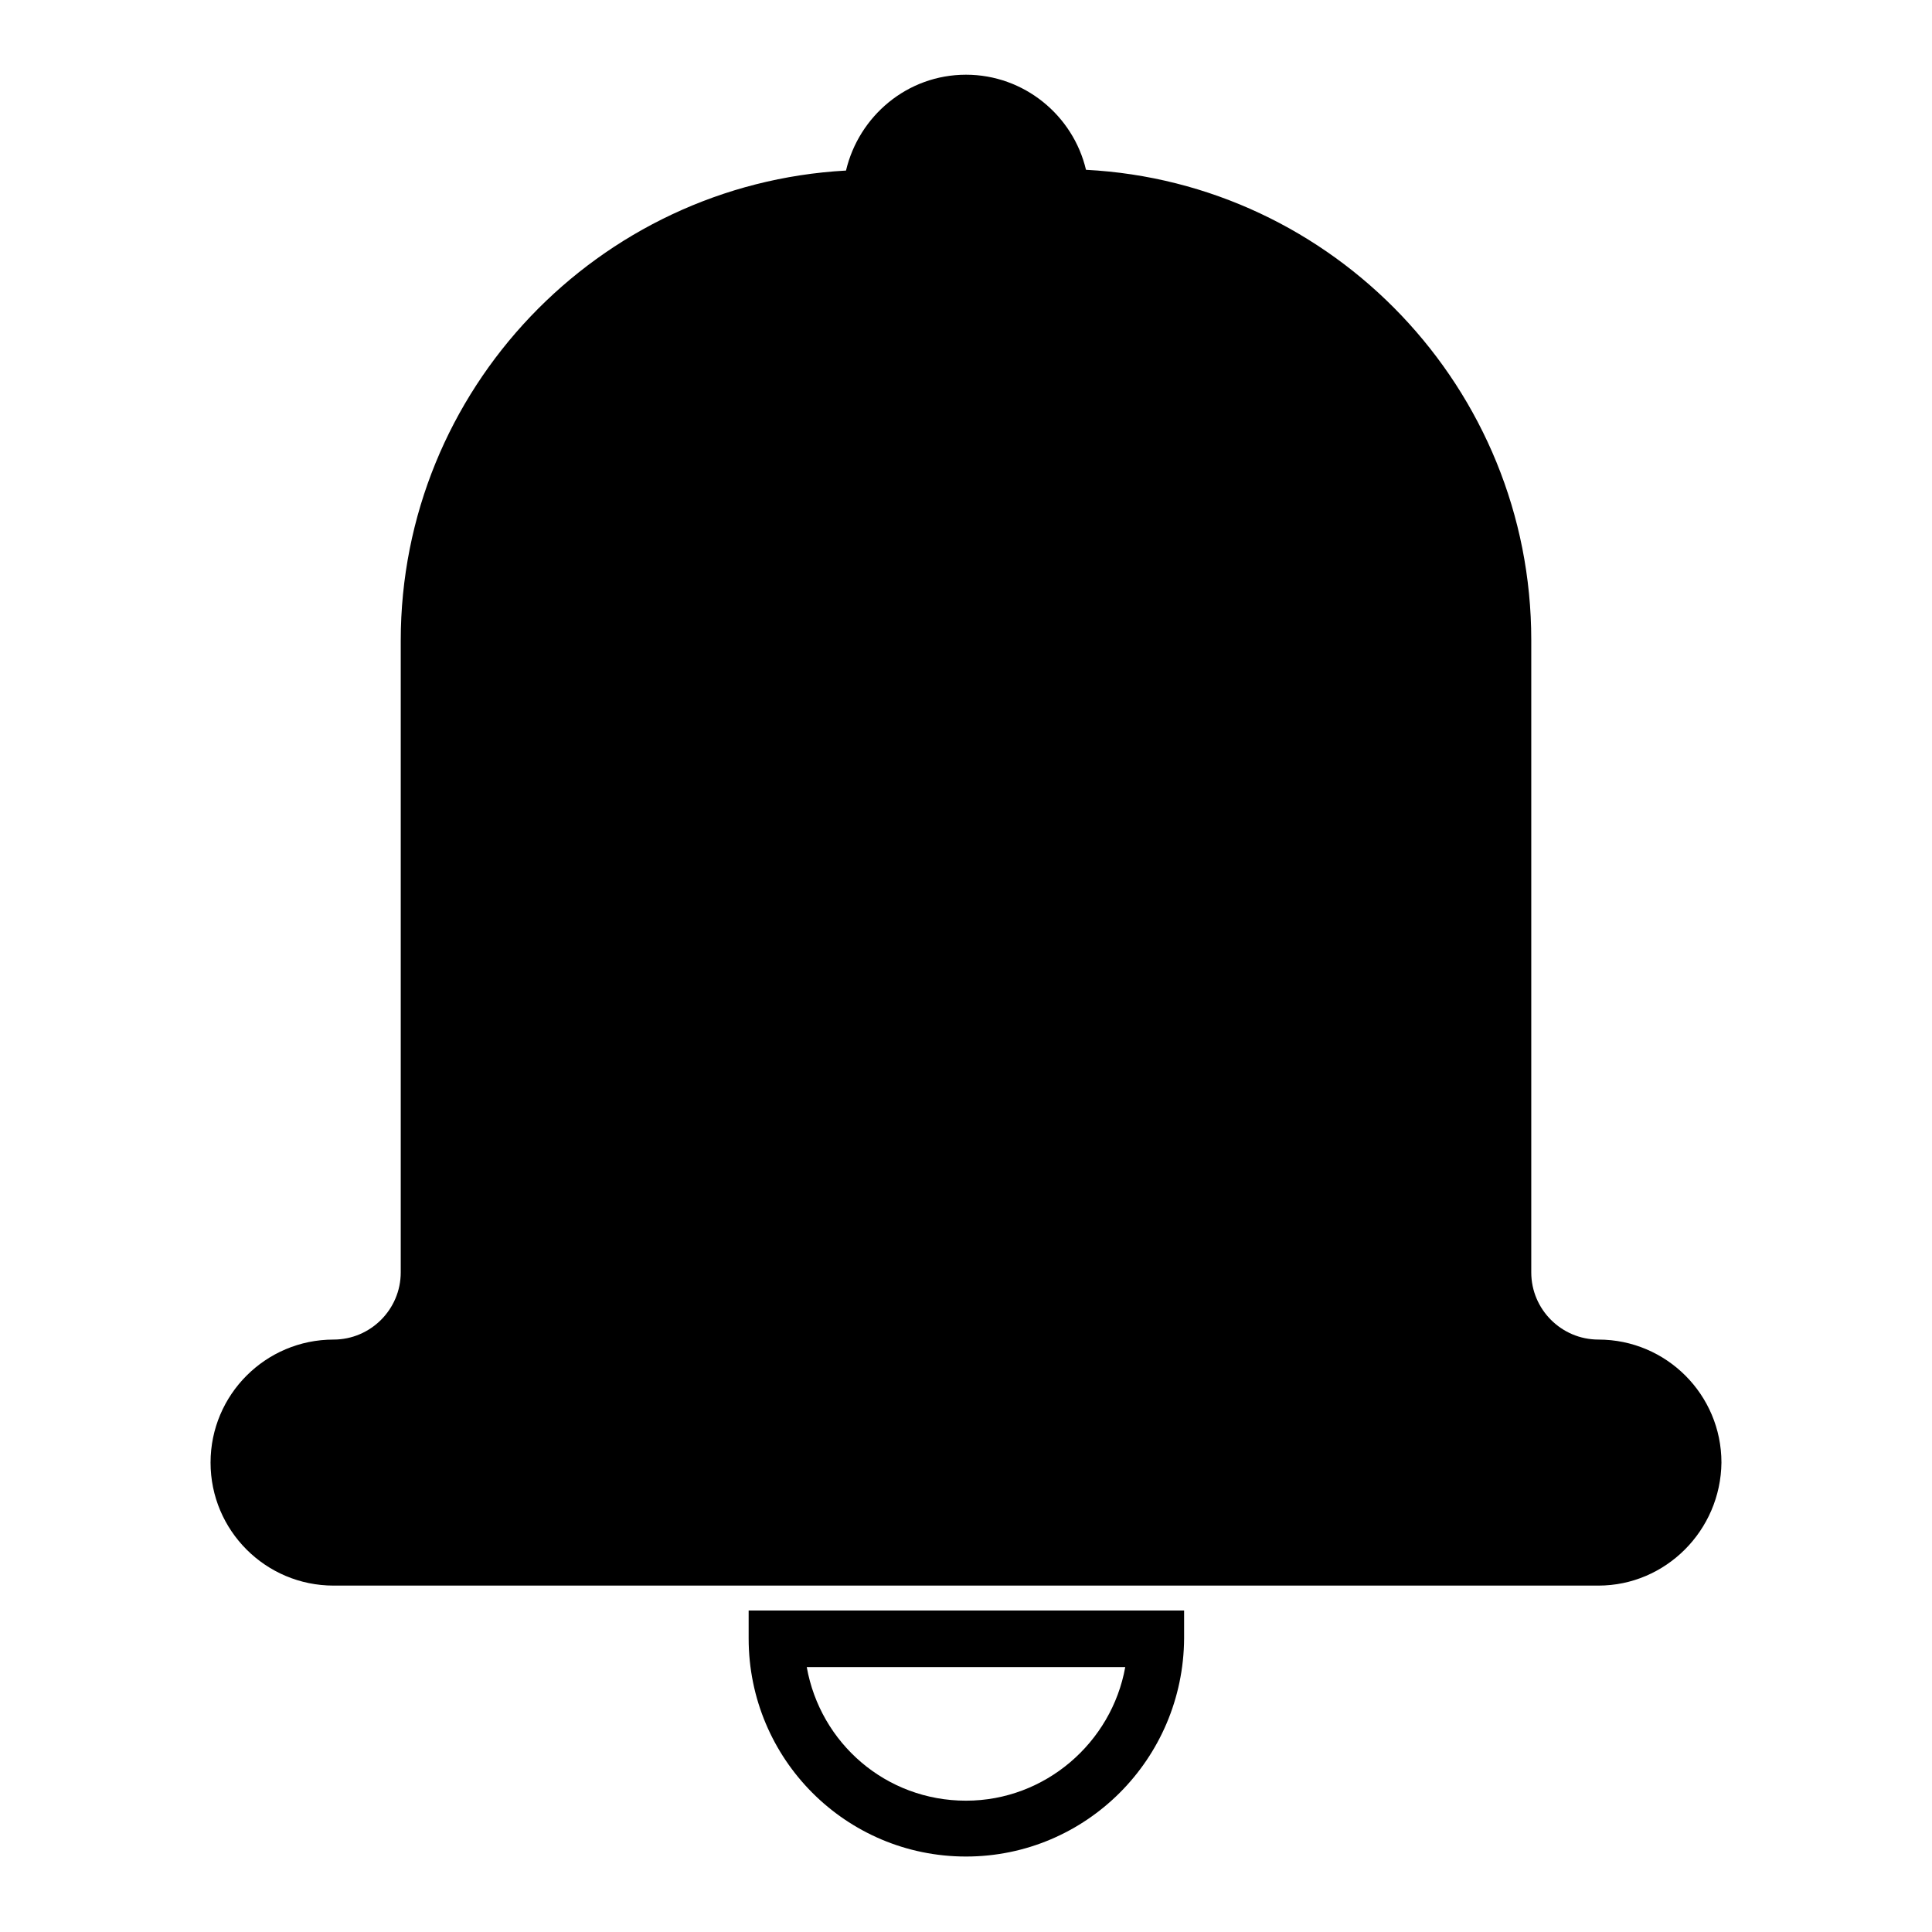
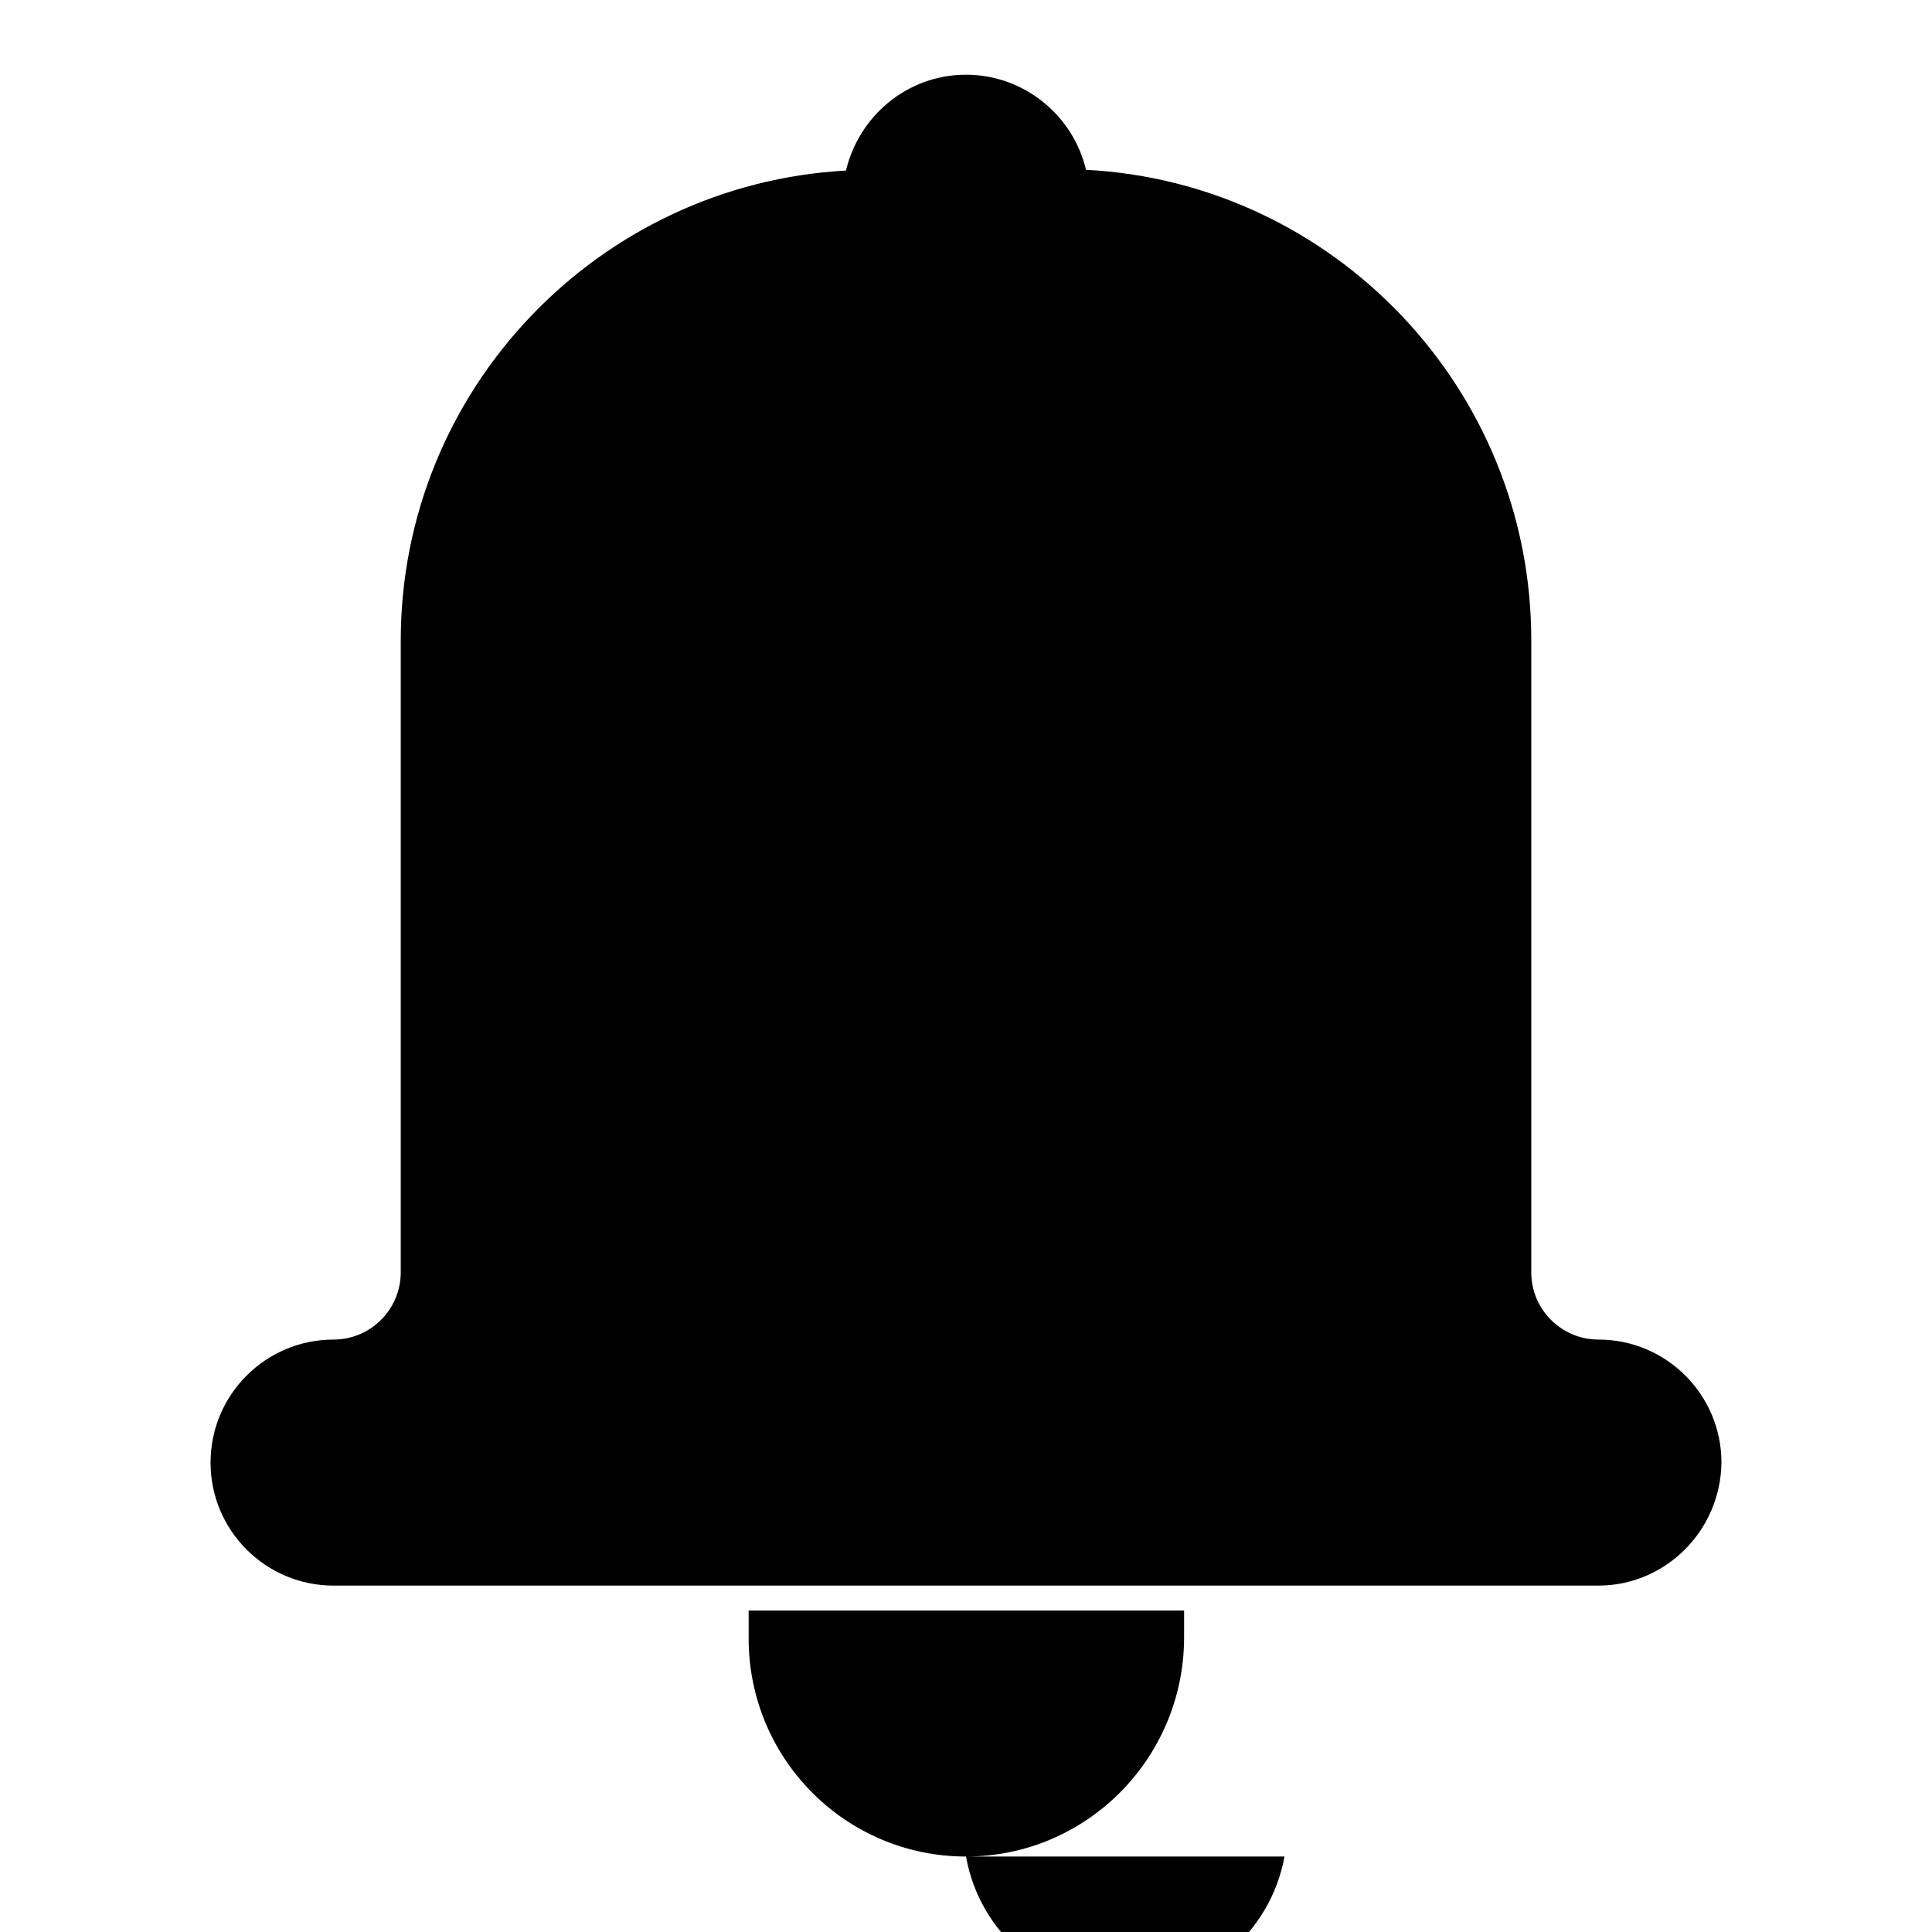
<svg xmlns="http://www.w3.org/2000/svg" version="1.1" x="0px" y="0px" viewBox="0 0 256 256" enable-background="new 0 0 256 256" xml:space="preserve">
  <g>
    <g>
-       <path fill="#000000" d="M128,246c-15.9,0-28.8-12.9-28.8-28.9v-3.7h57.7v3.7C156.8,233.1,143.9,246,128,246z M106.9,220.9c1.8,10.1,10.5,17.7,21.1,17.7c10.5,0,19.3-7.7,21.1-17.7H106.9z M211.8,210.1H44.2c-9,0-16.3-7.3-16.3-16.3c0-9,7.3-16.3,16.3-16.3c4.9,0,8.9-4,8.9-8.9V84.9c0-33.3,26.2-60.5,59-62.3c1.7-7.2,8.1-12.7,15.9-12.7c7.7,0,14.2,5.4,15.9,12.6c32.8,1.7,59,29,59,62.3v83.8c0,4.9,4,8.9,8.9,8.9c9,0,16.3,7.3,16.3,16.3C228,202.8,220.7,210.1,211.8,210.1z" />
+       <path fill="#000000" d="M128,246c-15.9,0-28.8-12.9-28.8-28.9v-3.7h57.7v3.7C156.8,233.1,143.9,246,128,246z c1.8,10.1,10.5,17.7,21.1,17.7c10.5,0,19.3-7.7,21.1-17.7H106.9z M211.8,210.1H44.2c-9,0-16.3-7.3-16.3-16.3c0-9,7.3-16.3,16.3-16.3c4.9,0,8.9-4,8.9-8.9V84.9c0-33.3,26.2-60.5,59-62.3c1.7-7.2,8.1-12.7,15.9-12.7c7.7,0,14.2,5.4,15.9,12.6c32.8,1.7,59,29,59,62.3v83.8c0,4.9,4,8.9,8.9,8.9c9,0,16.3,7.3,16.3,16.3C228,202.8,220.7,210.1,211.8,210.1z" />
    </g>
  </g>
</svg>